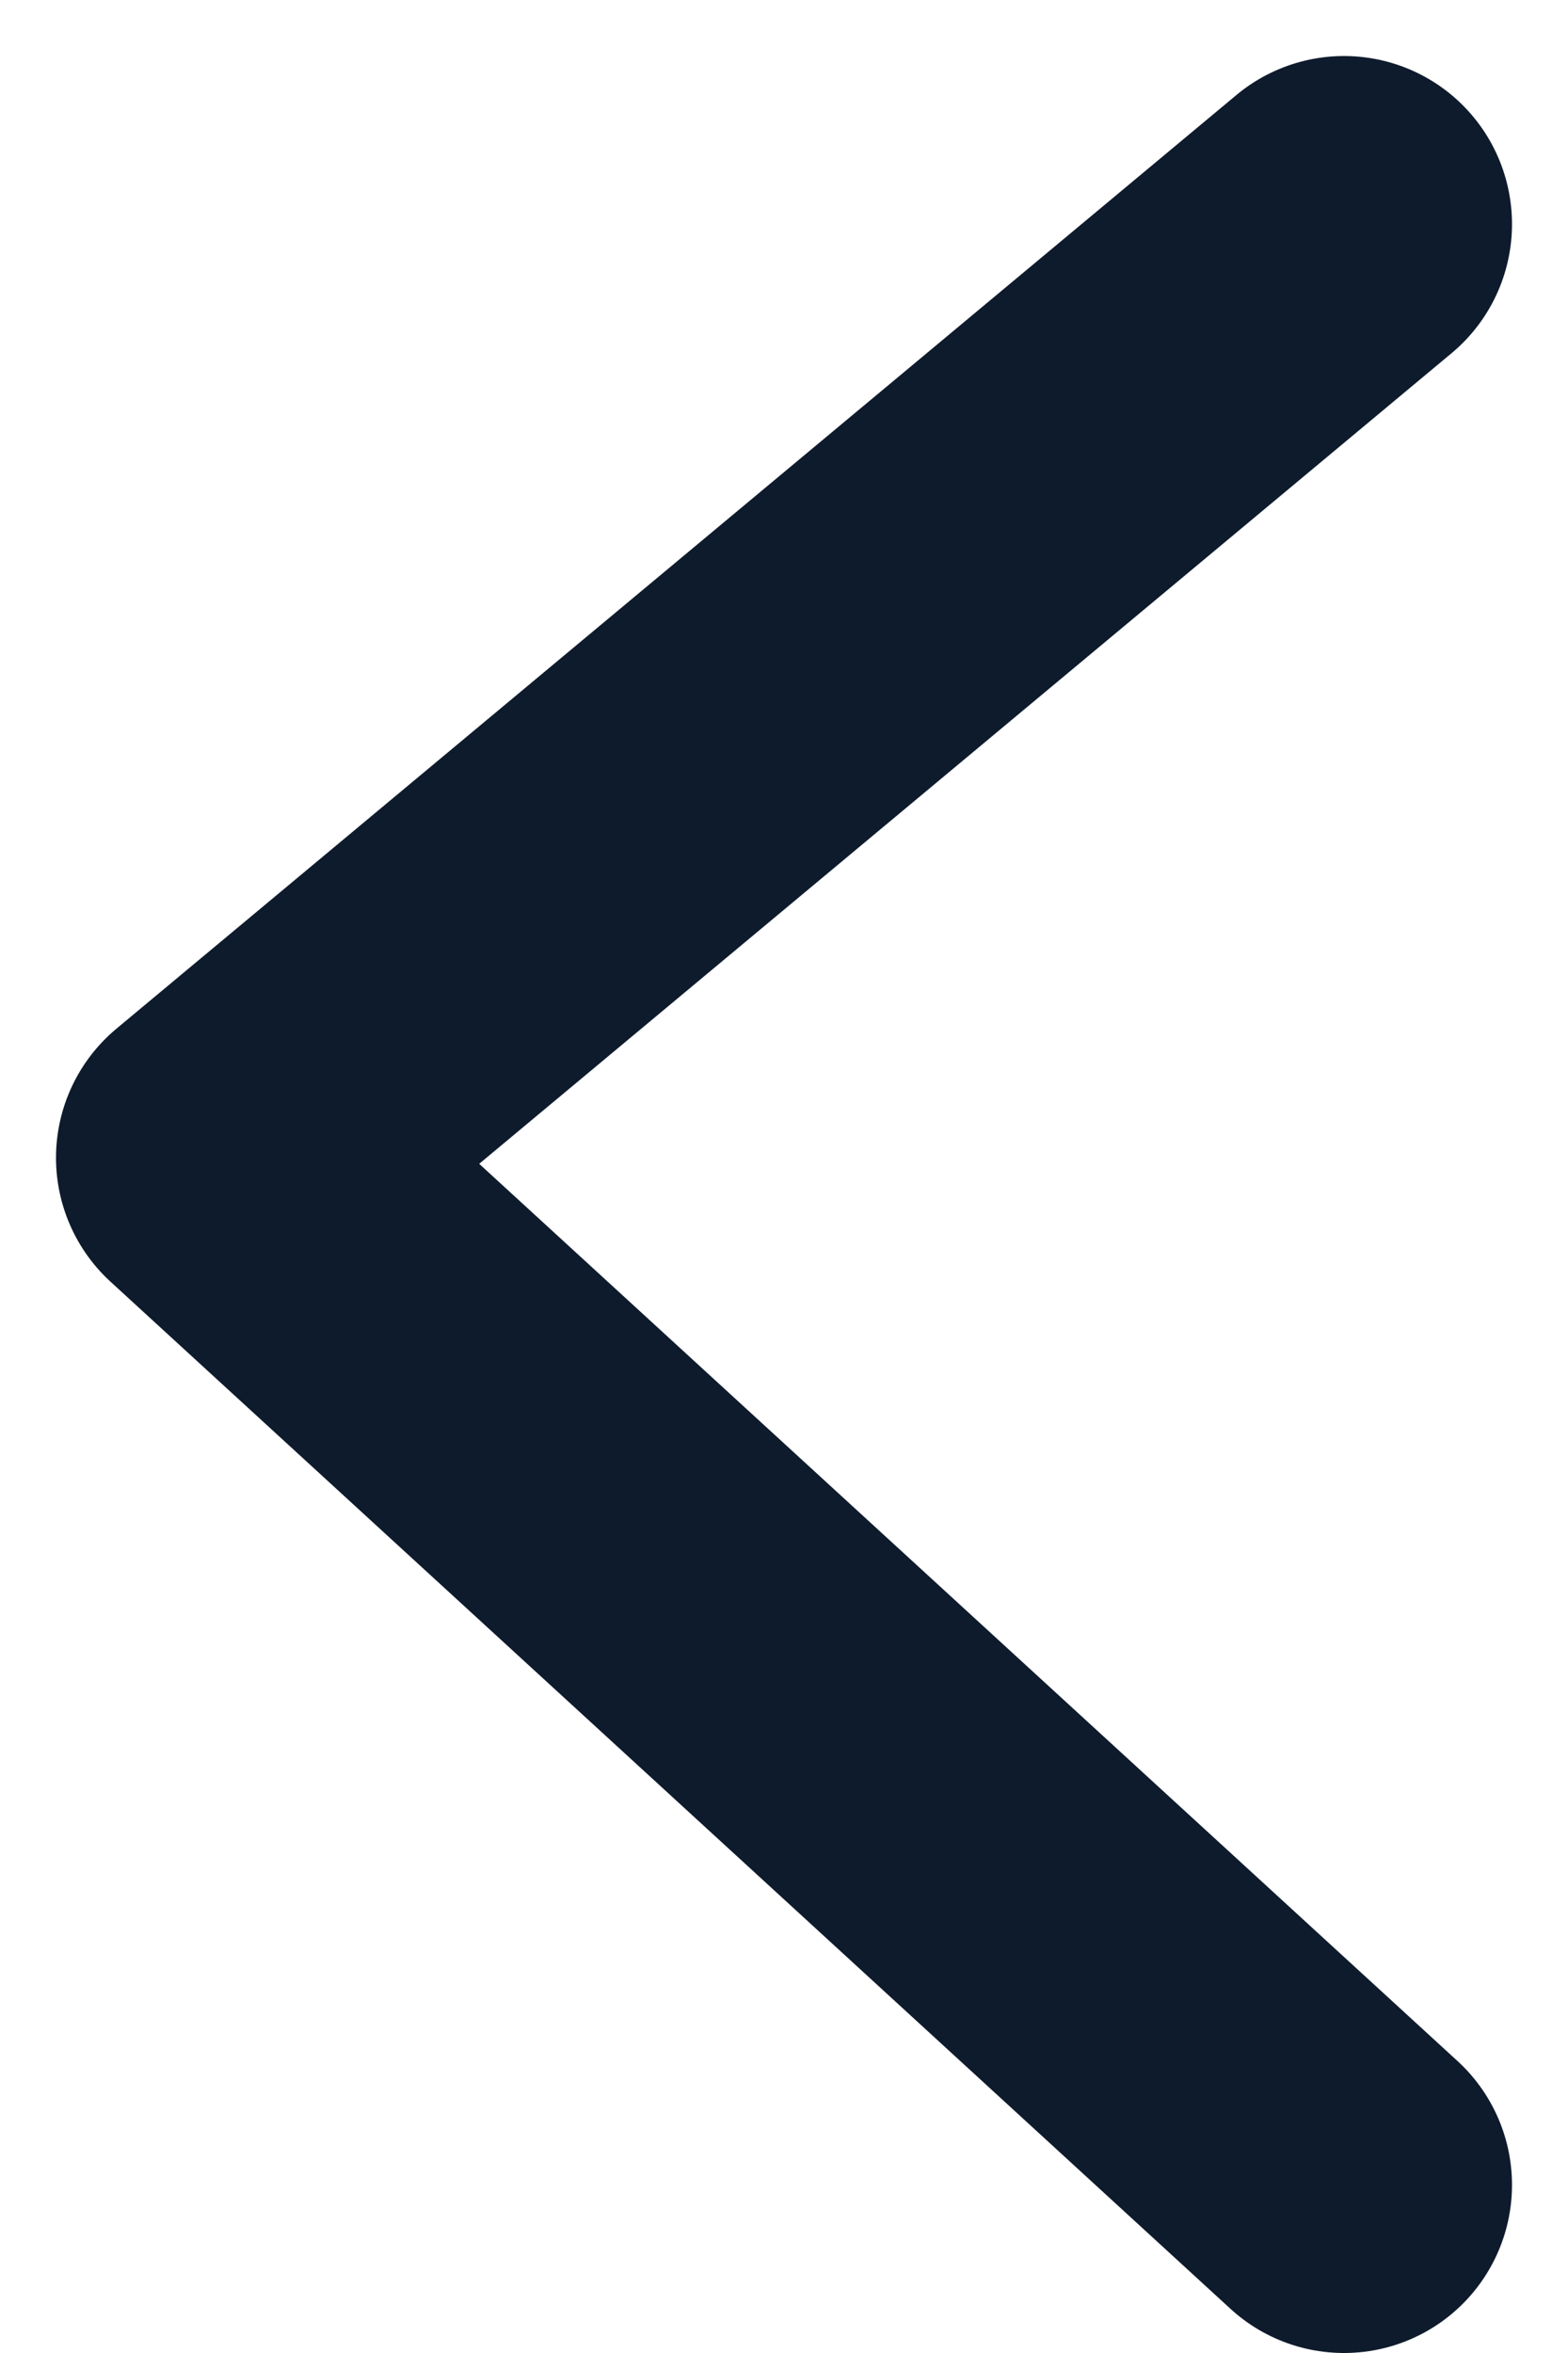
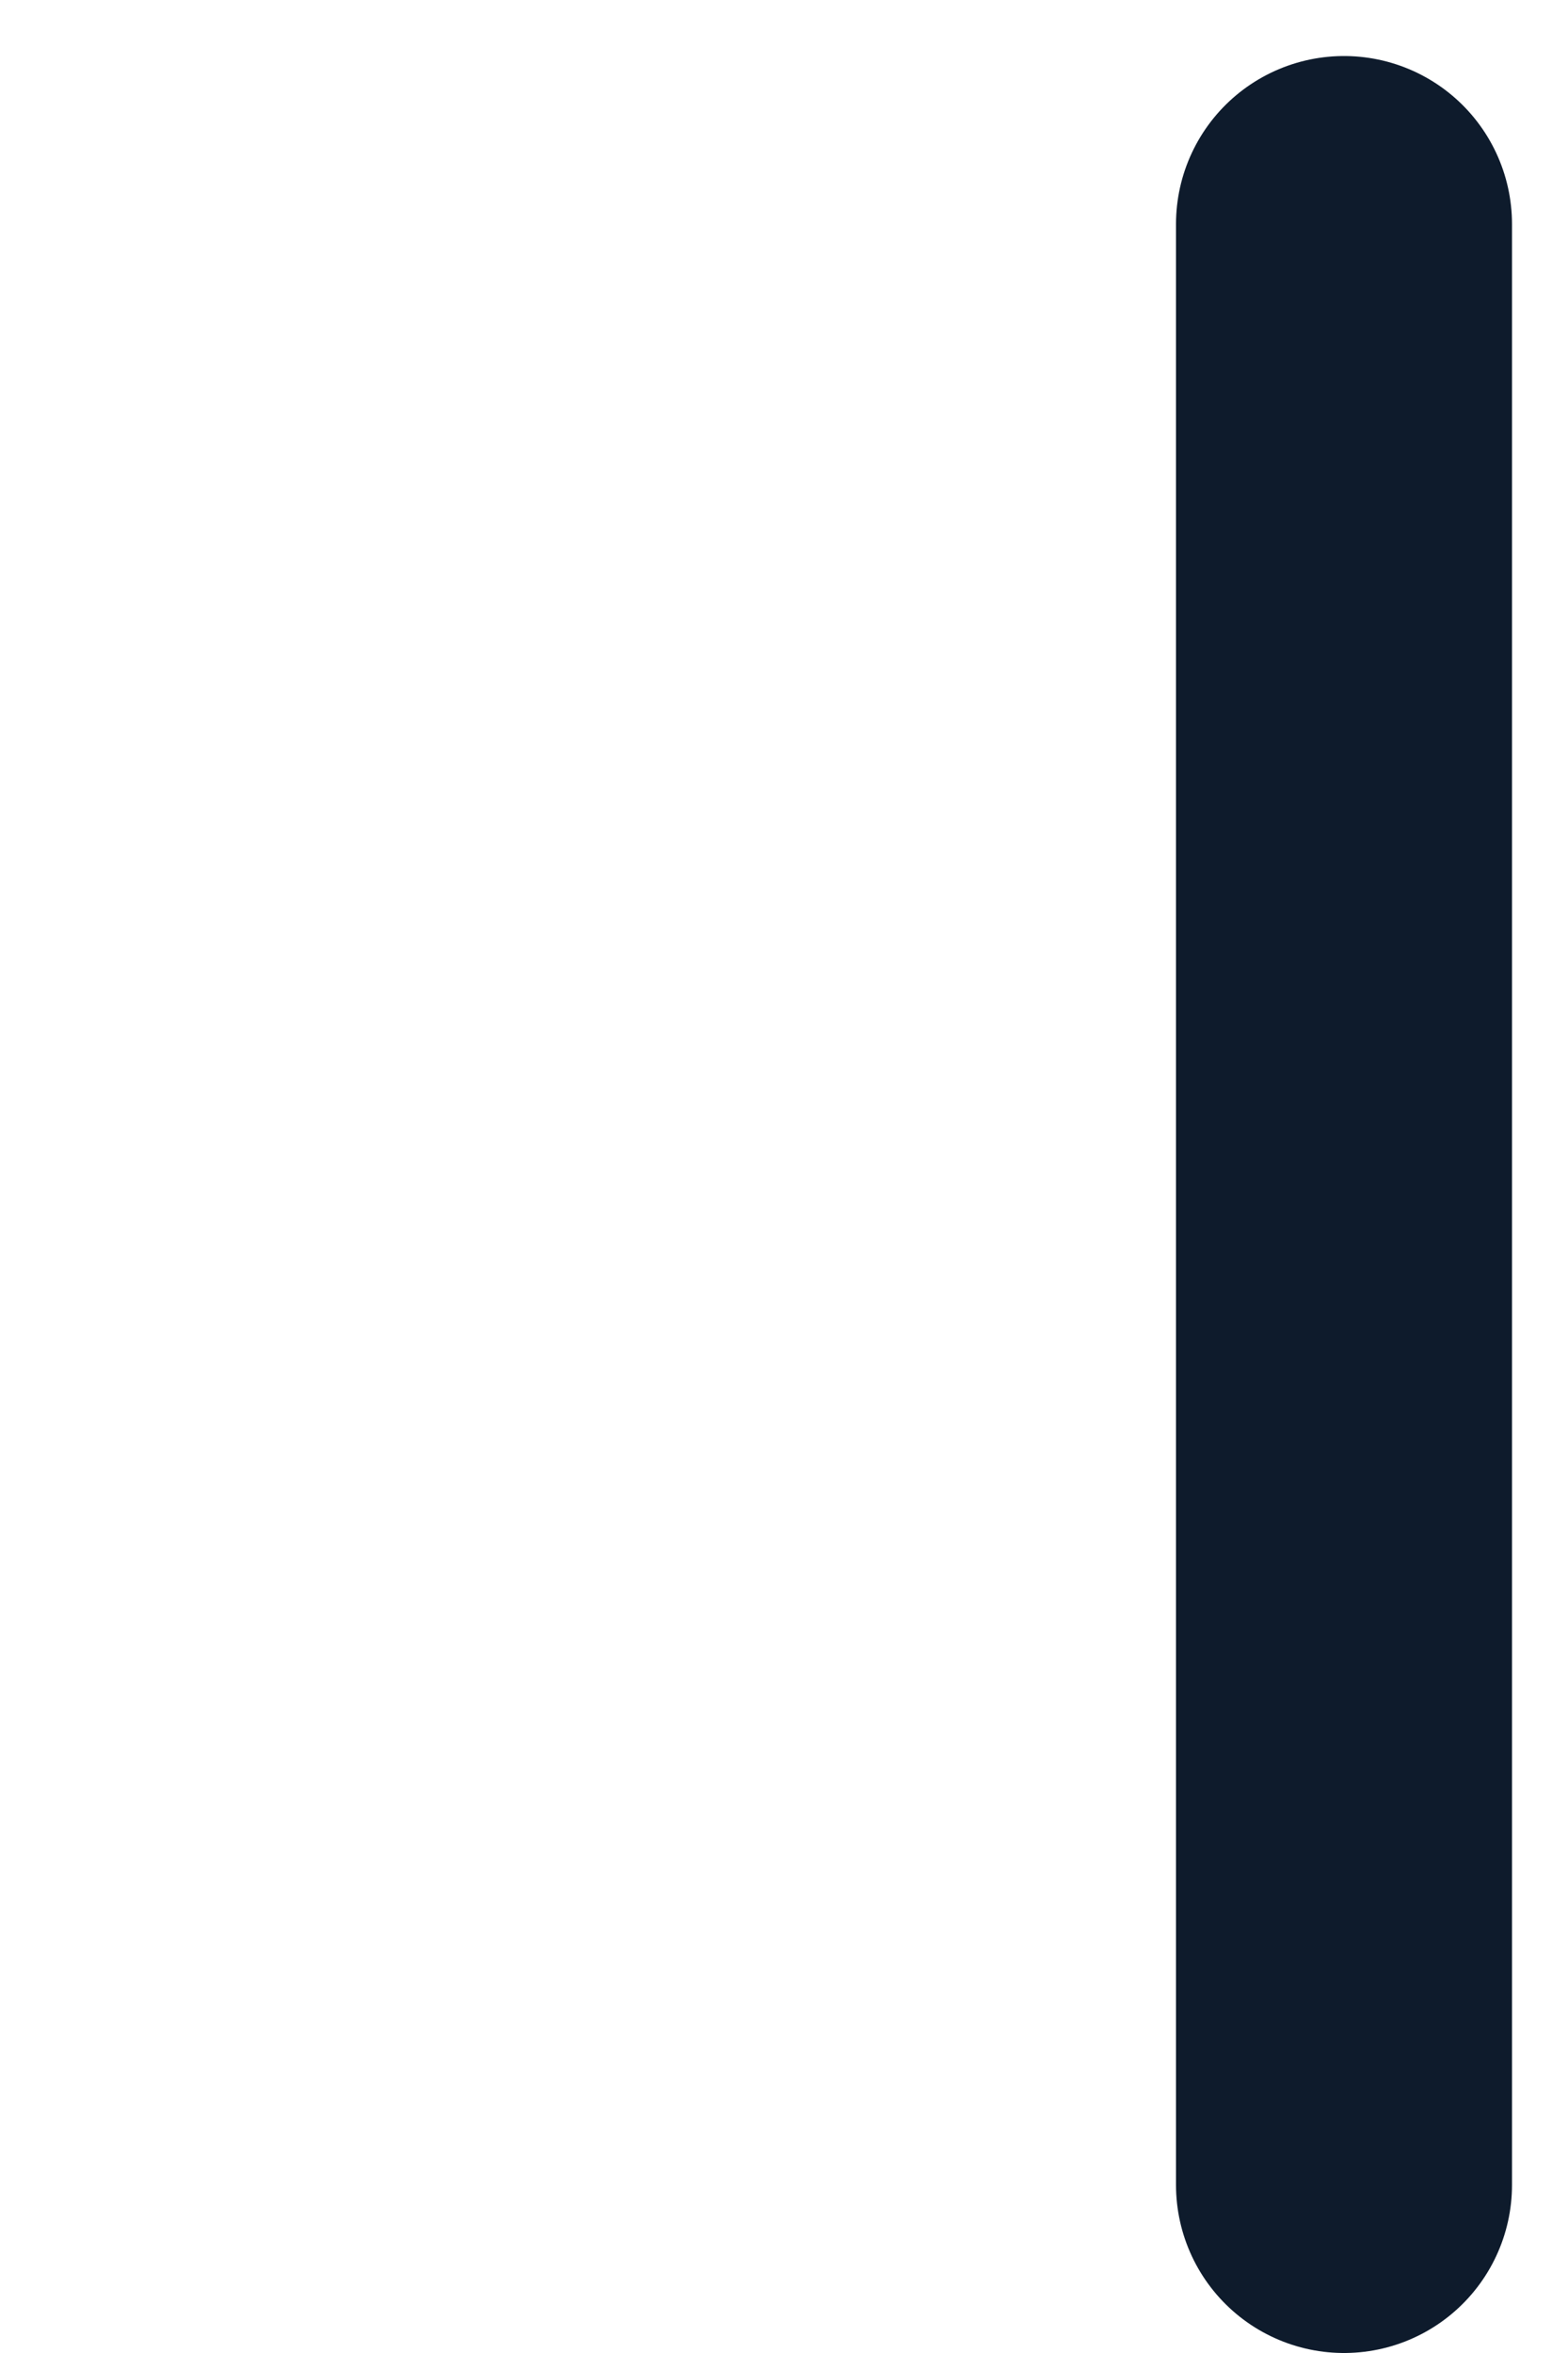
<svg xmlns="http://www.w3.org/2000/svg" width="14" height="21" viewBox="0 0 14 21" fill="none">
-   <path d="M12 2L2 10.333L12 19.5" stroke="#0E1B2C" stroke-width="3" stroke-linecap="round" stroke-linejoin="round" />
+   <path d="M12 2L12 19.5" stroke="#0E1B2C" stroke-width="3" stroke-linecap="round" stroke-linejoin="round" />
</svg>